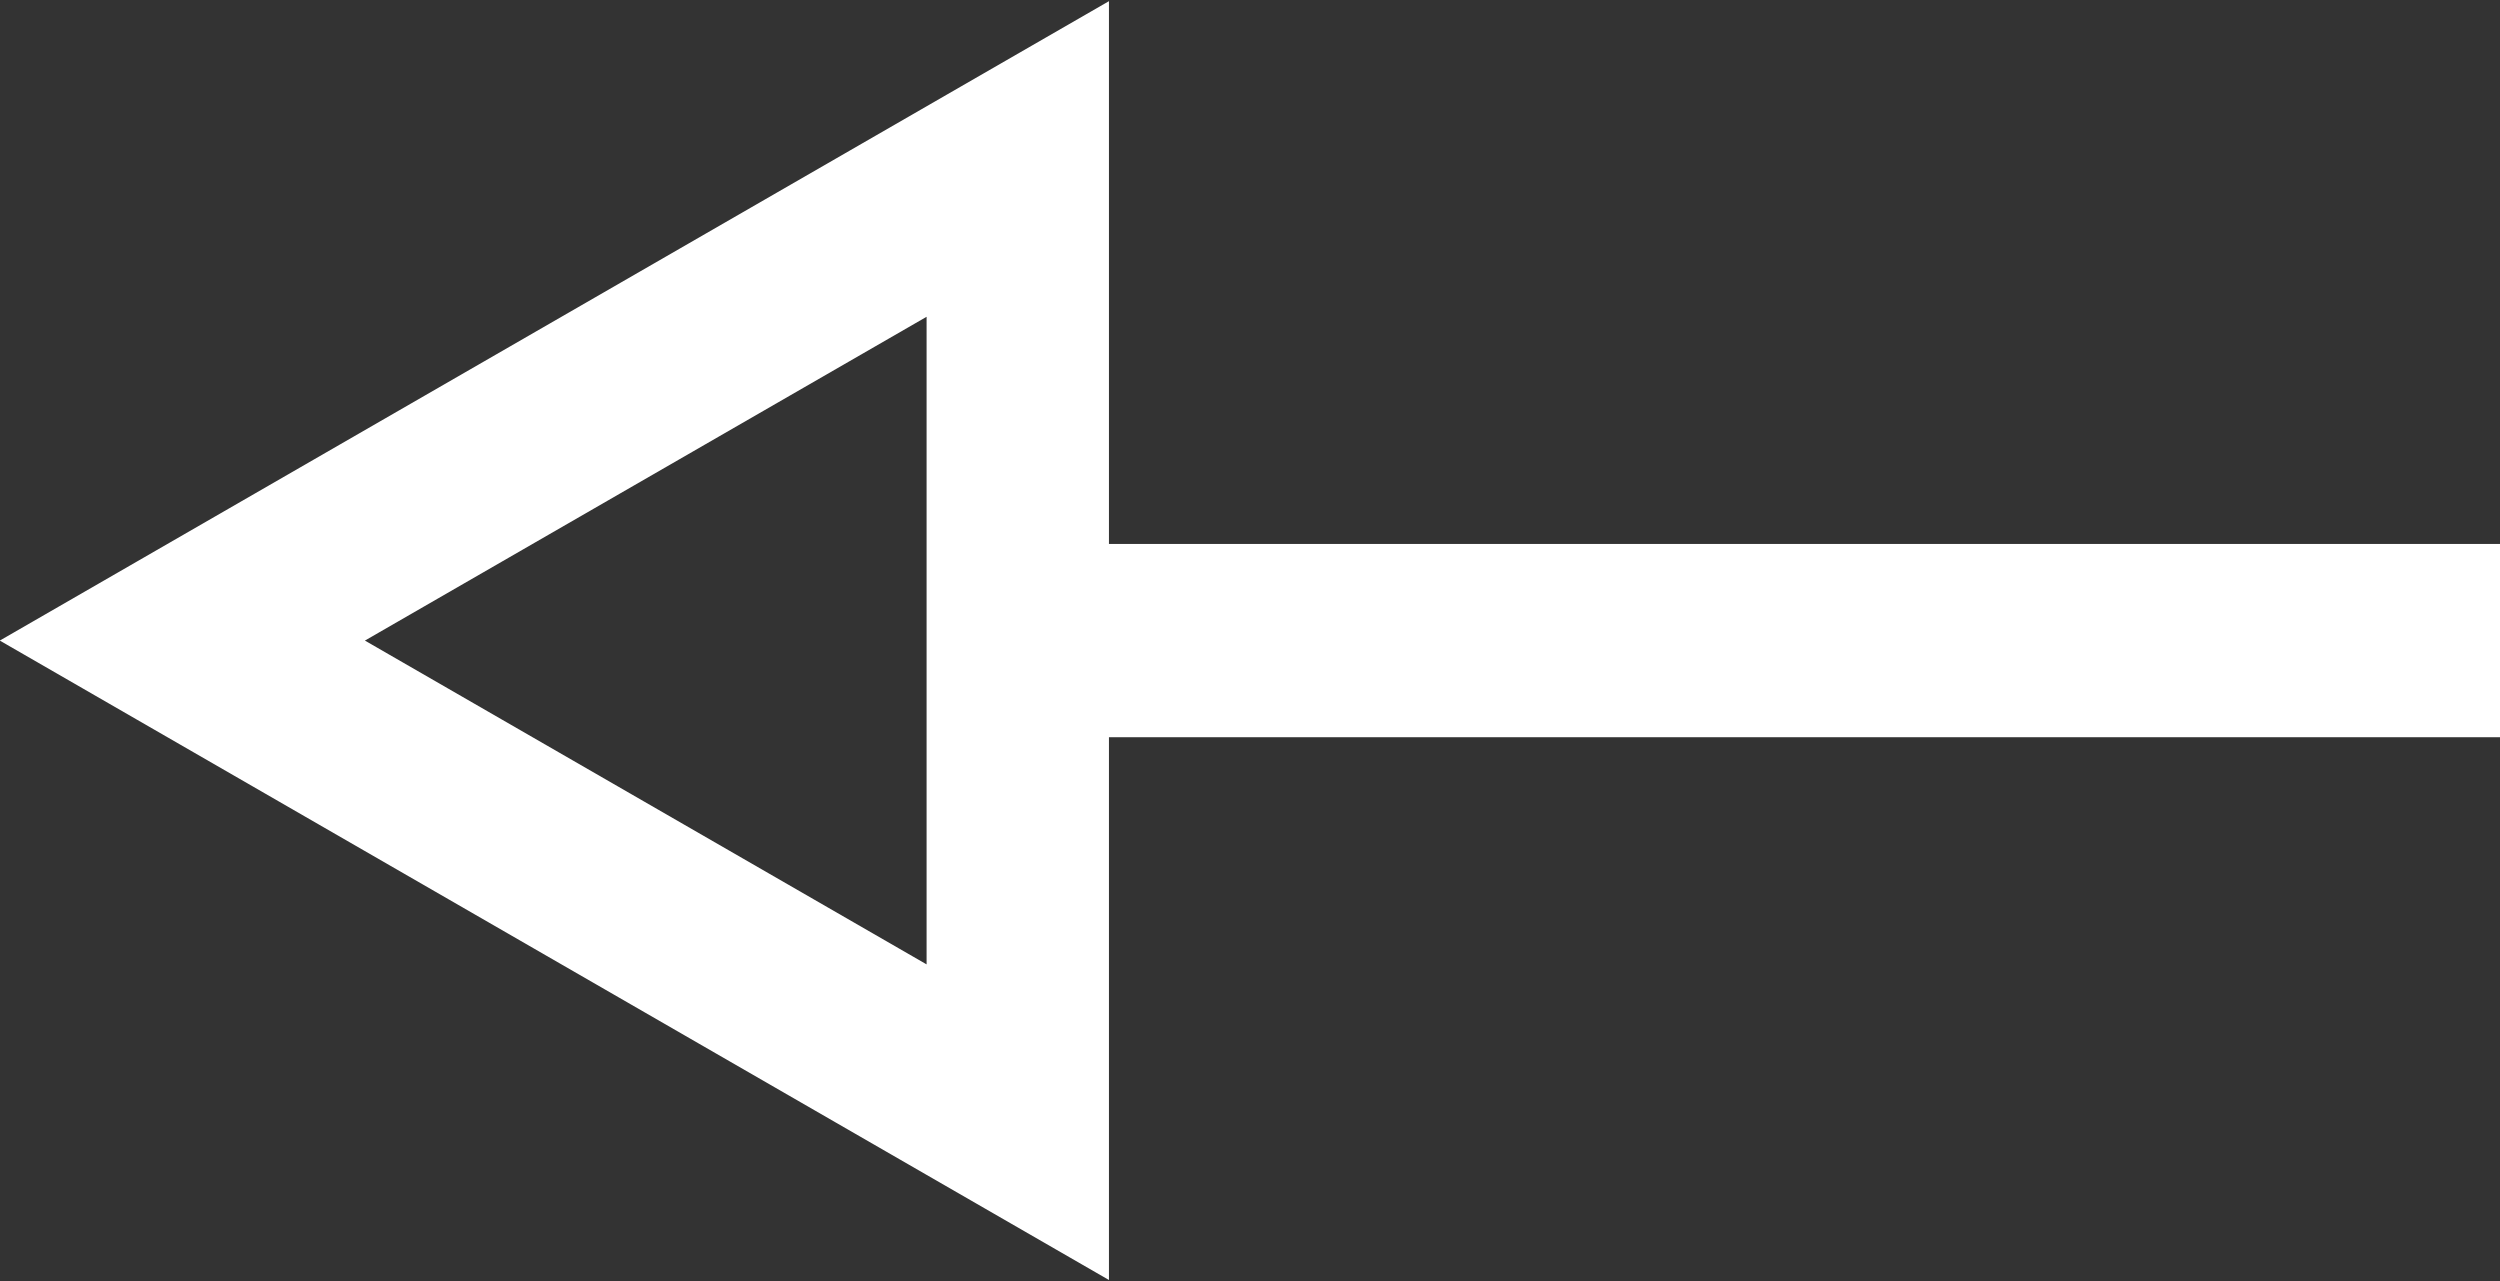
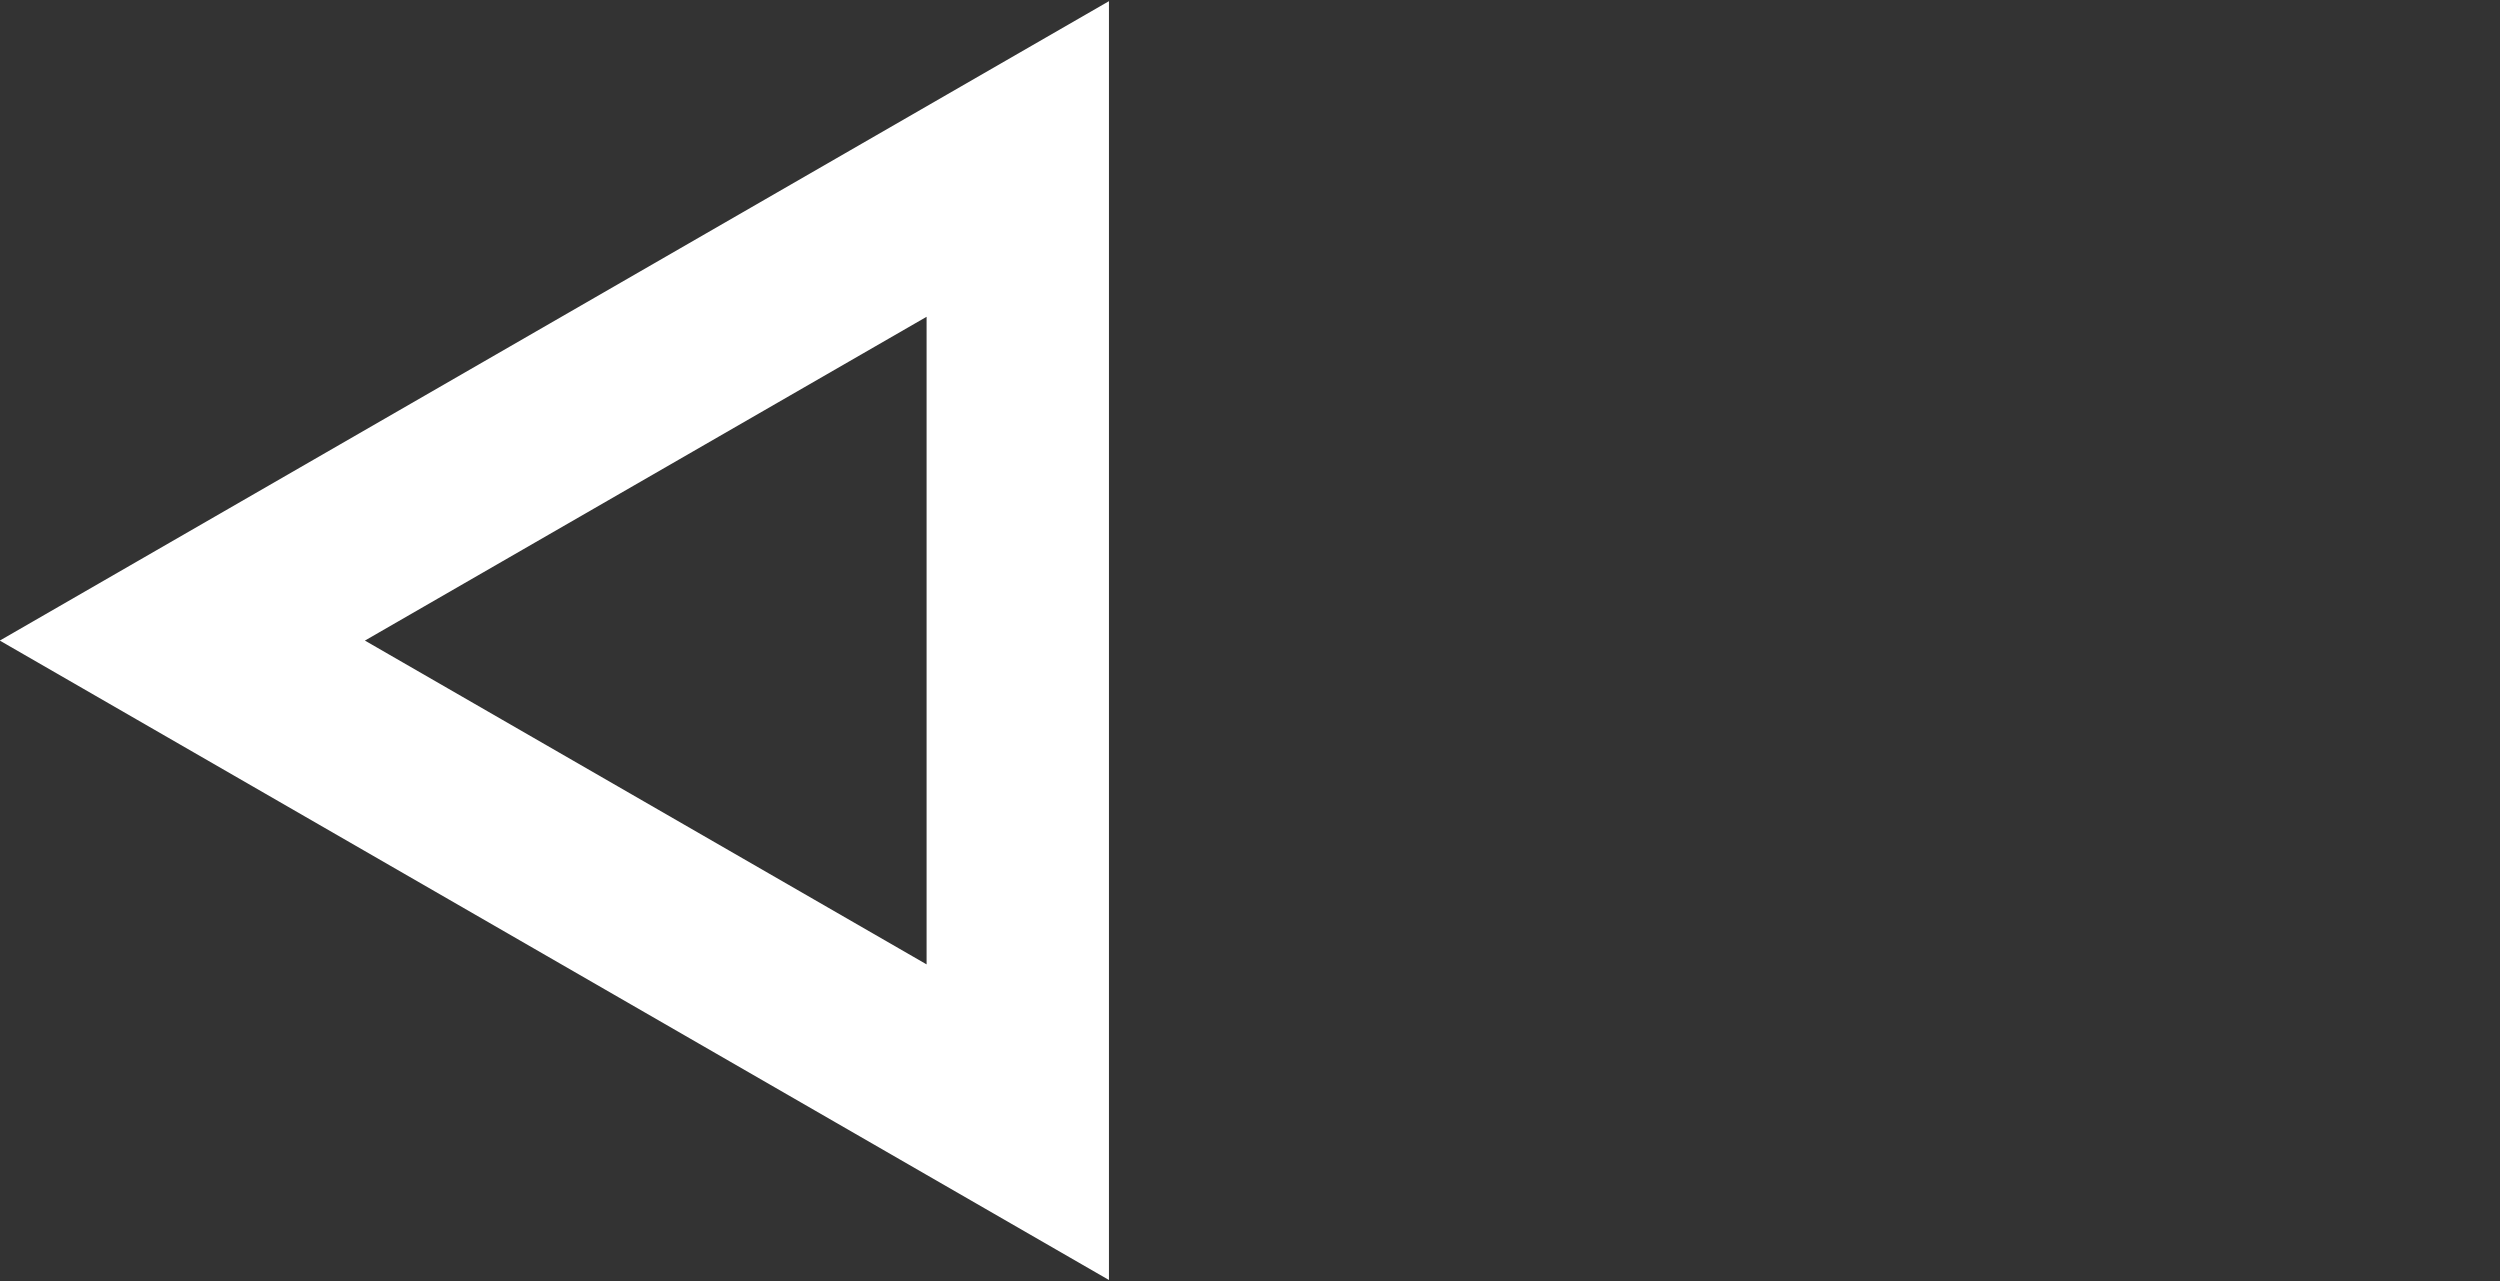
<svg xmlns="http://www.w3.org/2000/svg" viewBox="0 0 16.04 8.22">
  <rect x="0" y="0" width="16.04" height="8.22" fill="#333333" stroke="none" />
  <defs>
    <style>.cls-1,.cls-2{fill:none;stroke:#fff;stroke-miterlimit:10;}.cls-1{stroke-width:1.24px;}.cls-2{stroke-width:1.17px;}</style>
  </defs>
  <g id="Слой_2" data-name="Слой 2">
    <g id="v2">
-       <line class="cls-1" x1="16.04" y1="4.11" x2="6.63" y2="4.11" />
      <polygon class="cls-2" points="6.53 7.2 1.17 4.11 6.53 1.02 6.53 7.2" />
    </g>
  </g>
</svg>